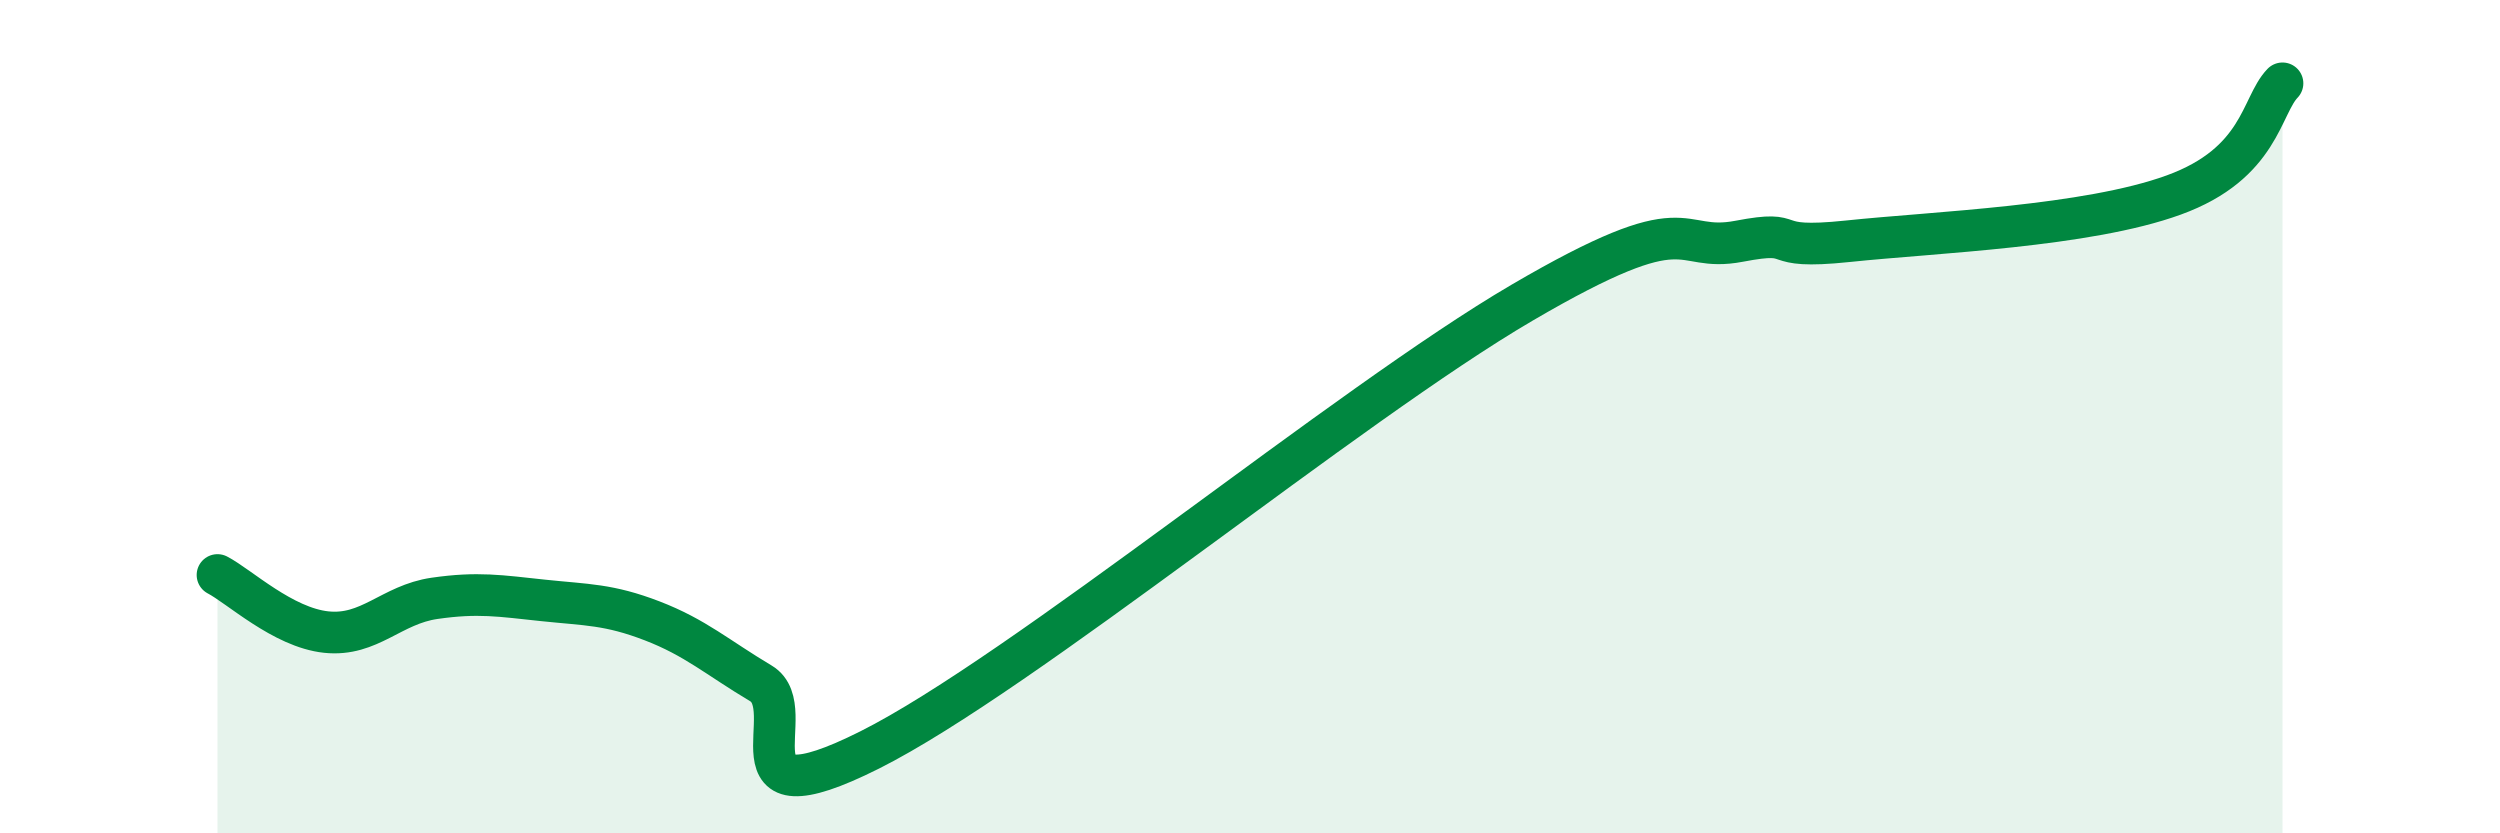
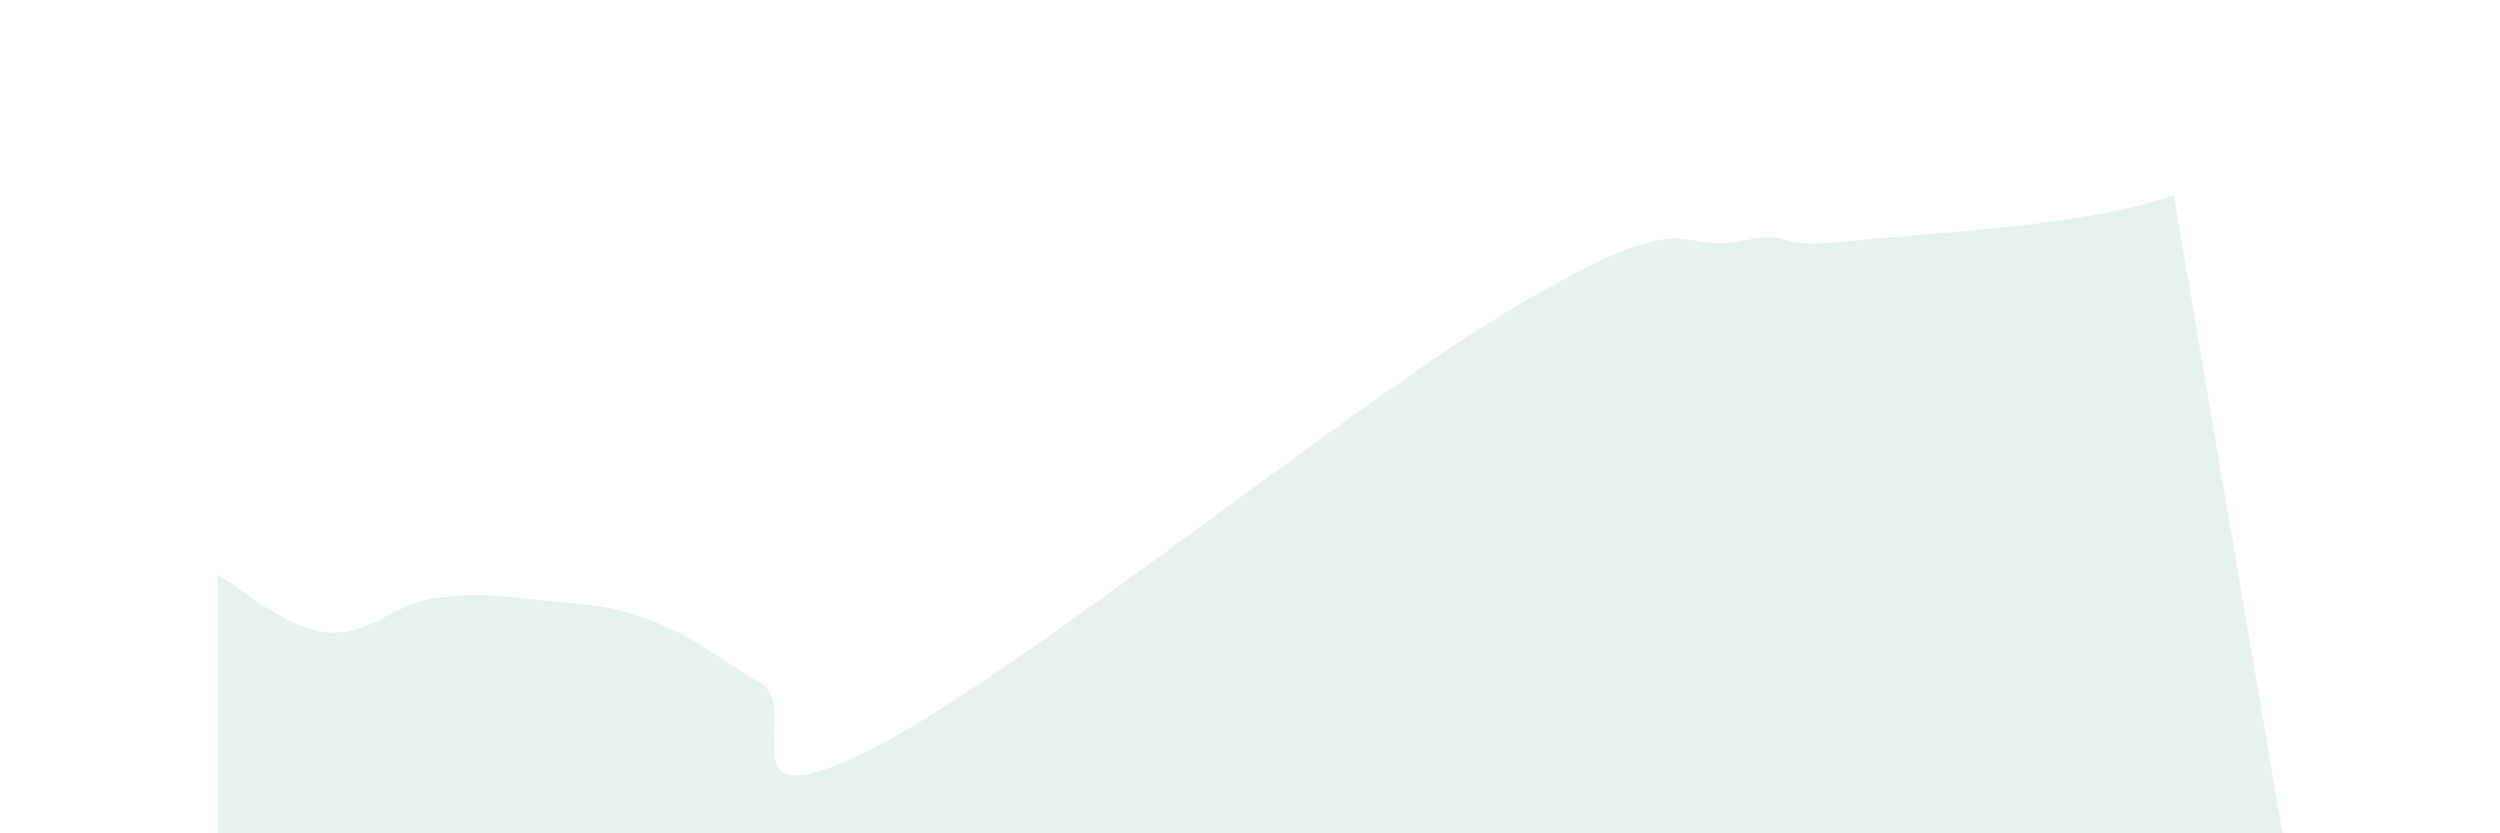
<svg xmlns="http://www.w3.org/2000/svg" width="60" height="20" viewBox="0 0 60 20">
-   <path d="M 5.22,13.8 C 5.74,14.07 6.79,15.06 7.83,15.17 C 8.87,15.28 9.39,14.51 10.43,14.36 C 11.47,14.21 12,14.3 13.04,14.41 C 14.08,14.52 14.61,14.5 15.65,14.9 C 16.69,15.3 17.22,15.78 18.26,16.4 C 19.3,17.02 17.22,19.83 20.87,18 C 24.52,16.17 32.35,9.71 36.52,7.27 C 40.69,4.83 40.17,6.09 41.74,5.79 C 43.31,5.49 42.26,6.01 44.35,5.79 C 46.44,5.57 50.08,5.44 52.17,4.68 C 54.26,3.92 54.26,2.54 54.78,2L54.78 20L5.22 20Z" fill="#008740" opacity="0.1" stroke-linecap="round" stroke-linejoin="round" />
-   <path d="M 5.22,13.8 C 5.74,14.07 6.79,15.06 7.83,15.17 C 8.87,15.28 9.39,14.51 10.43,14.36 C 11.47,14.21 12,14.3 13.04,14.41 C 14.08,14.52 14.61,14.5 15.65,14.9 C 16.69,15.3 17.22,15.78 18.26,16.4 C 19.3,17.02 17.22,19.83 20.87,18 C 24.52,16.17 32.35,9.71 36.52,7.27 C 40.69,4.83 40.17,6.09 41.74,5.79 C 43.31,5.49 42.26,6.01 44.35,5.79 C 46.44,5.57 50.08,5.44 52.17,4.68 C 54.26,3.92 54.26,2.54 54.78,2" stroke="#008740" stroke-width="1" fill="none" stroke-linecap="round" stroke-linejoin="round" />
+   <path d="M 5.22,13.8 C 5.74,14.07 6.79,15.06 7.83,15.17 C 8.87,15.28 9.39,14.51 10.43,14.36 C 11.47,14.21 12,14.3 13.04,14.41 C 14.08,14.52 14.61,14.5 15.65,14.9 C 16.69,15.3 17.22,15.78 18.26,16.4 C 19.3,17.02 17.22,19.83 20.87,18 C 24.52,16.17 32.35,9.71 36.52,7.27 C 40.69,4.83 40.17,6.09 41.74,5.79 C 43.31,5.49 42.26,6.01 44.35,5.79 C 46.44,5.57 50.08,5.44 52.17,4.68 L54.78 20L5.22 20Z" fill="#008740" opacity="0.1" stroke-linecap="round" stroke-linejoin="round" />
</svg>